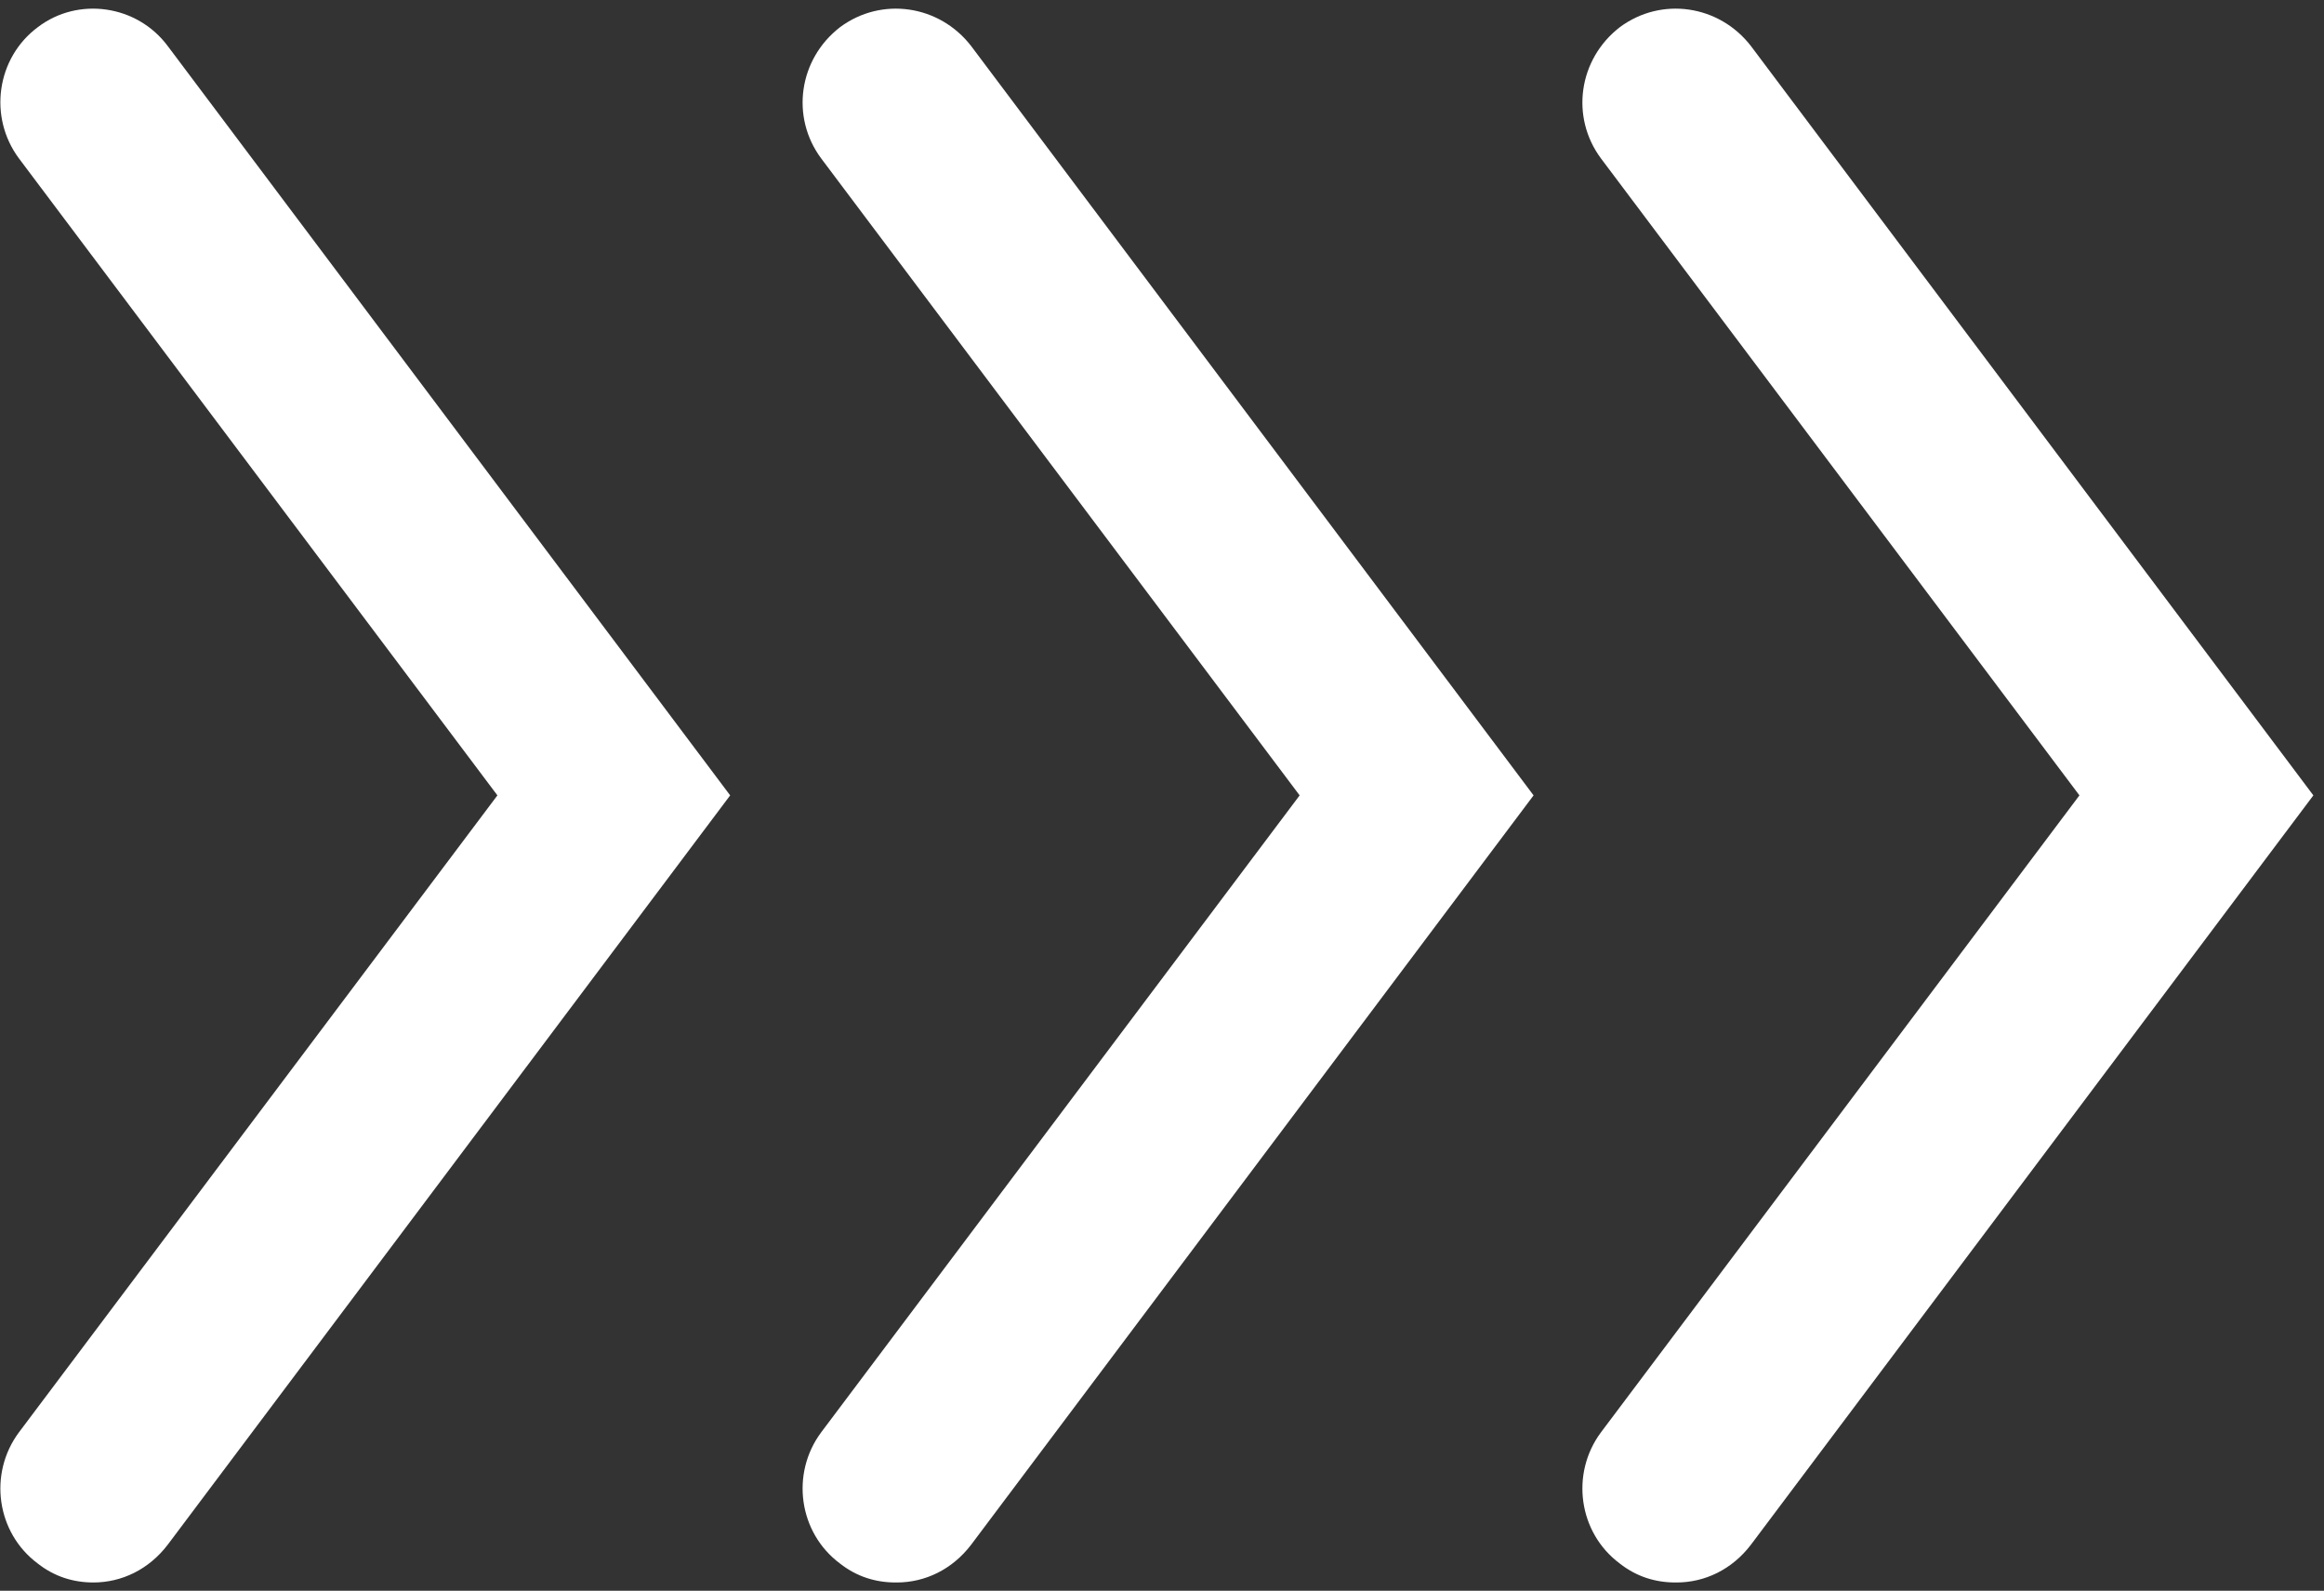
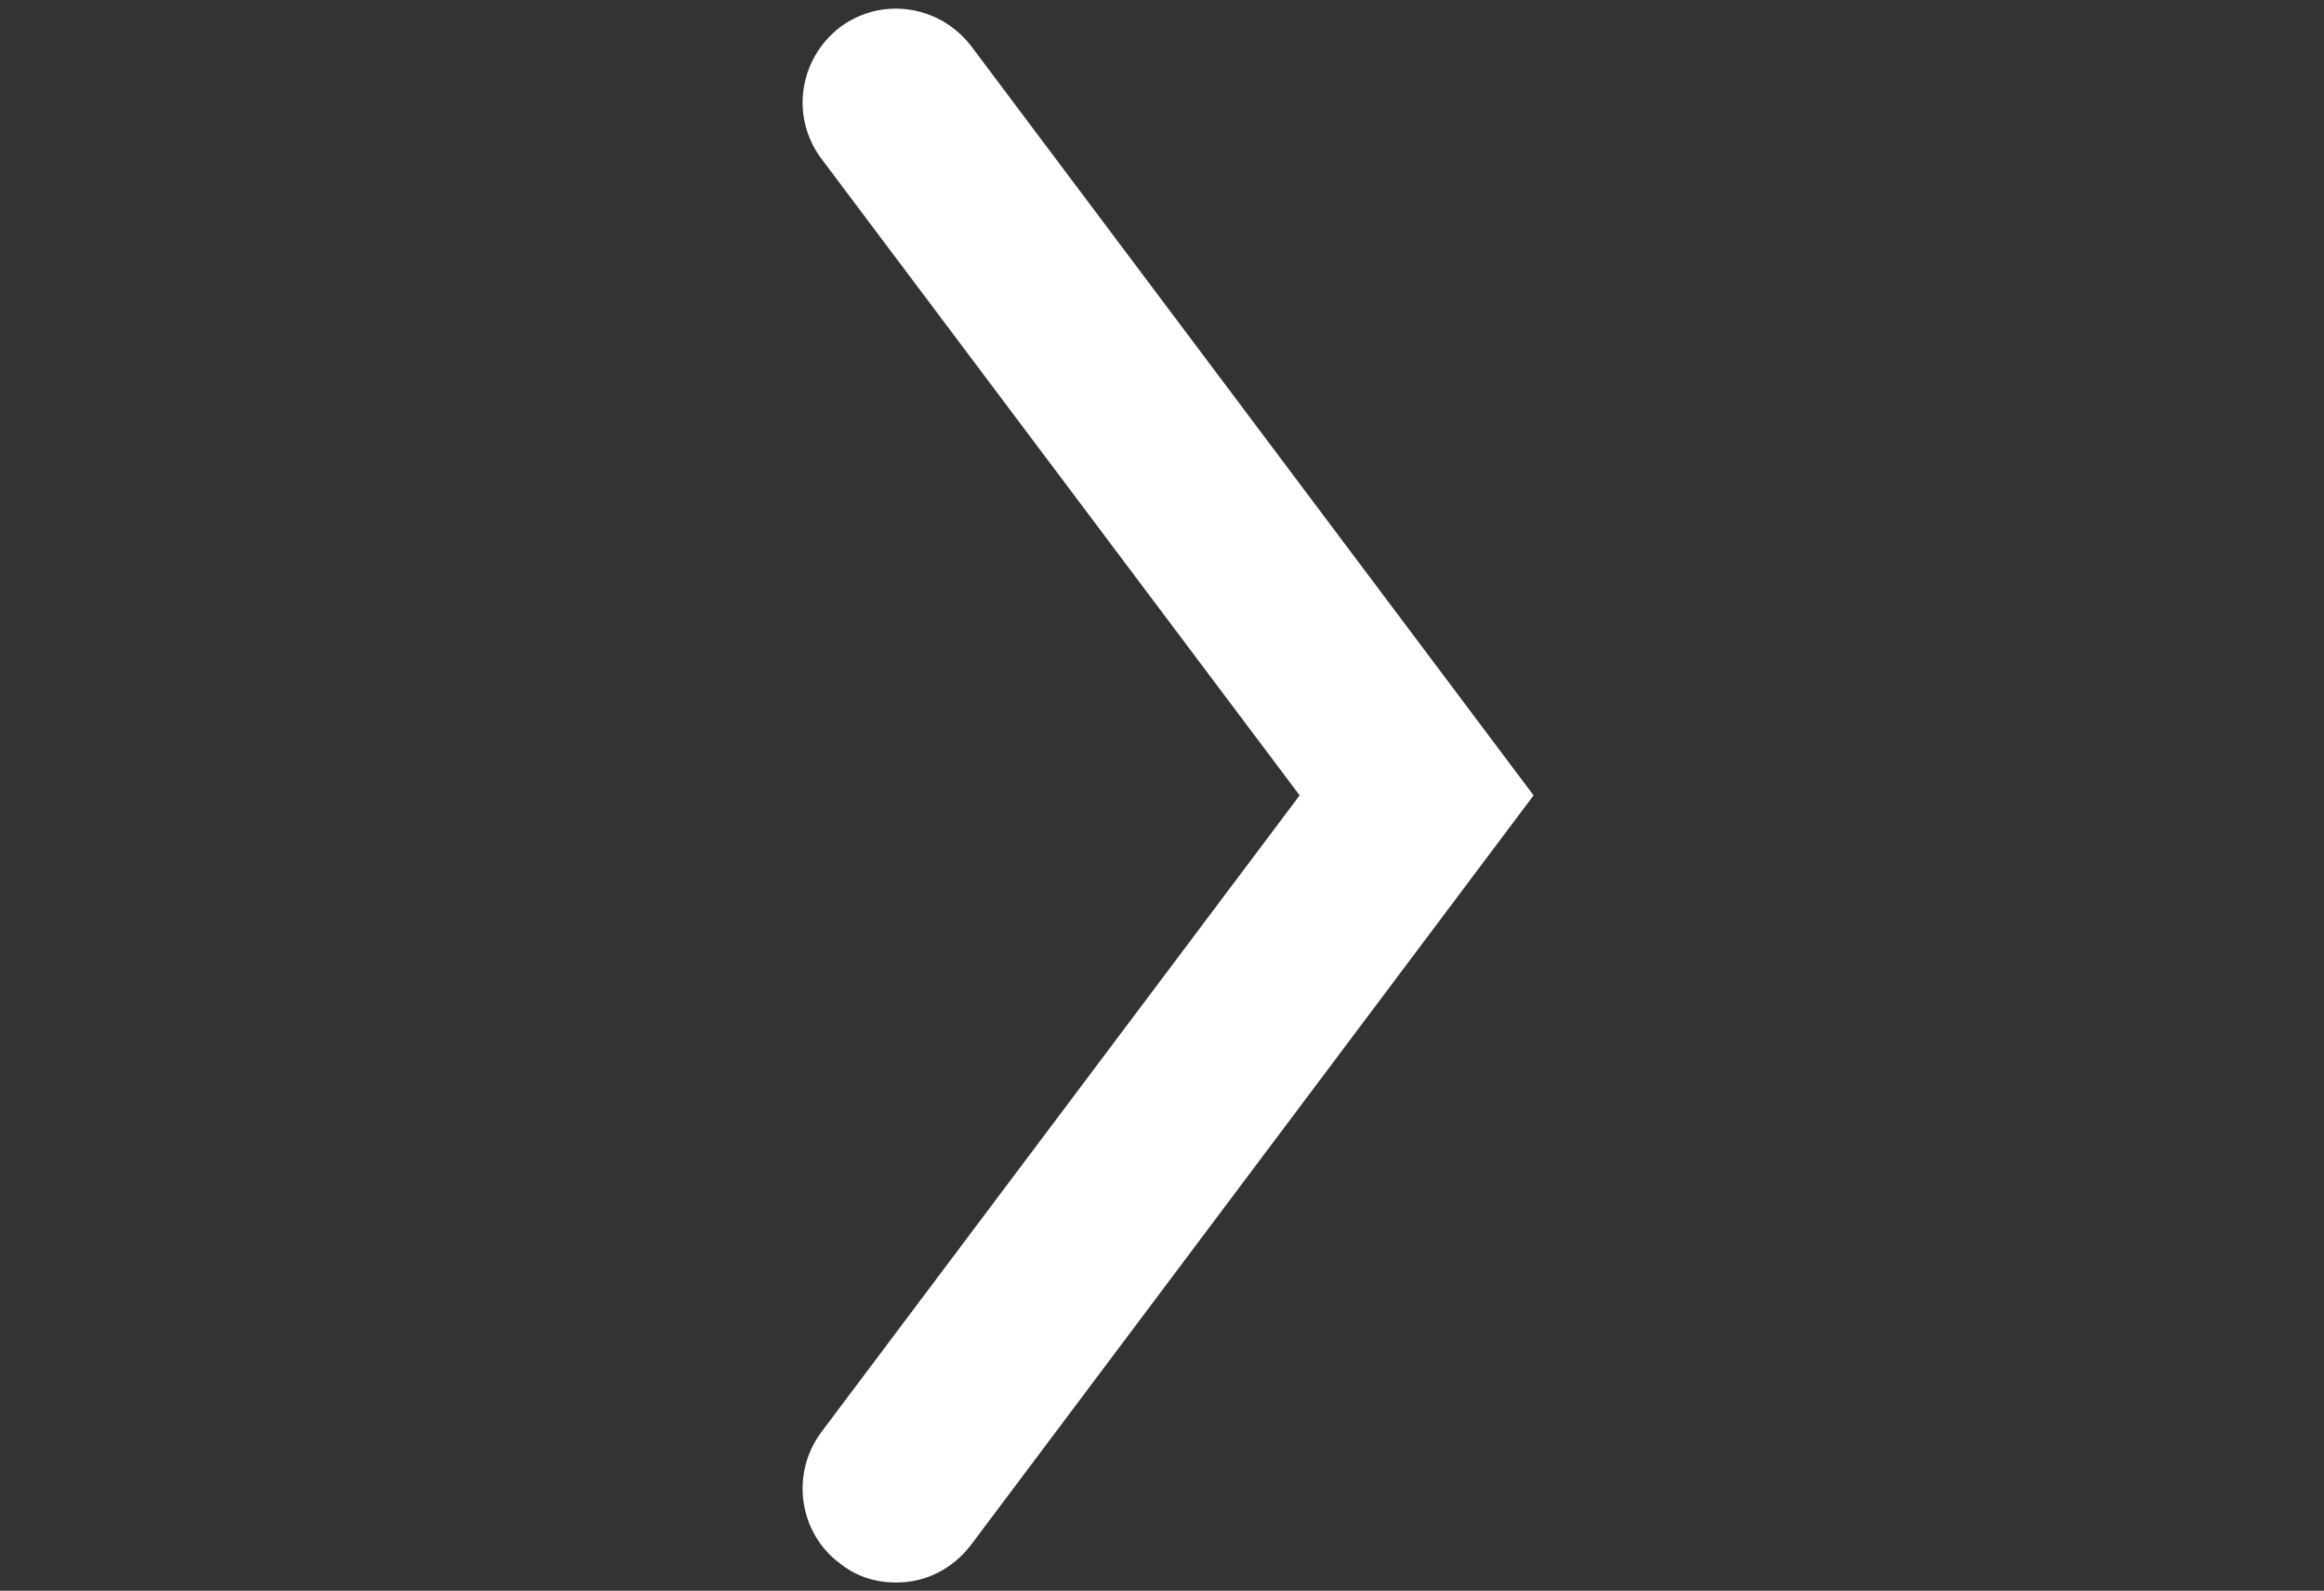
<svg xmlns="http://www.w3.org/2000/svg" id="Layer_1" data-name="Layer 1" viewBox="0 0 19.67 13.46">
  <rect x="0" y="0" width="19.67" height="13.46" fill="#333333" stroke="none" />
  <defs>
    <style>
      .cls-1 {
        fill: #fff;
      }
    </style>
  </defs>
  <g id="Path_9709" data-name="Path 9709">
-     <path class="cls-1" d="m.79,13.39c-.17,0-.33-.05-.47-.16-.35-.26-.42-.76-.16-1.11l4.05-5.39L.16,1.34C-.1.99-.03.49.32.23.66-.03,1.16.04,1.42.39l4.76,6.34L1.42,13.07c-.16.21-.39.32-.63.32Z" />
-   </g>
+     </g>
  <g id="Path_9710" data-name="Path 9710">
    <path class="cls-1" d="m7.58,13.39c-.17,0-.33-.05-.47-.16-.35-.26-.42-.76-.16-1.11l4.05-5.39L6.95,1.34c-.26-.35-.19-.84.16-1.11.35-.26.84-.19,1.11.16l4.76,6.34-4.76,6.34c-.16.21-.39.32-.63.32Z" />
  </g>
  <g id="Path_9711" data-name="Path 9711">
-     <path class="cls-1" d="m14.18,13.39c-.17,0-.33-.05-.47-.16-.35-.26-.42-.76-.16-1.11l4.05-5.39L13.55,1.34c-.26-.35-.19-.84.16-1.11.35-.26.84-.19,1.11.16l4.76,6.34-4.76,6.34c-.16.21-.39.32-.63.32Z" />
-   </g>
+     </g>
</svg>